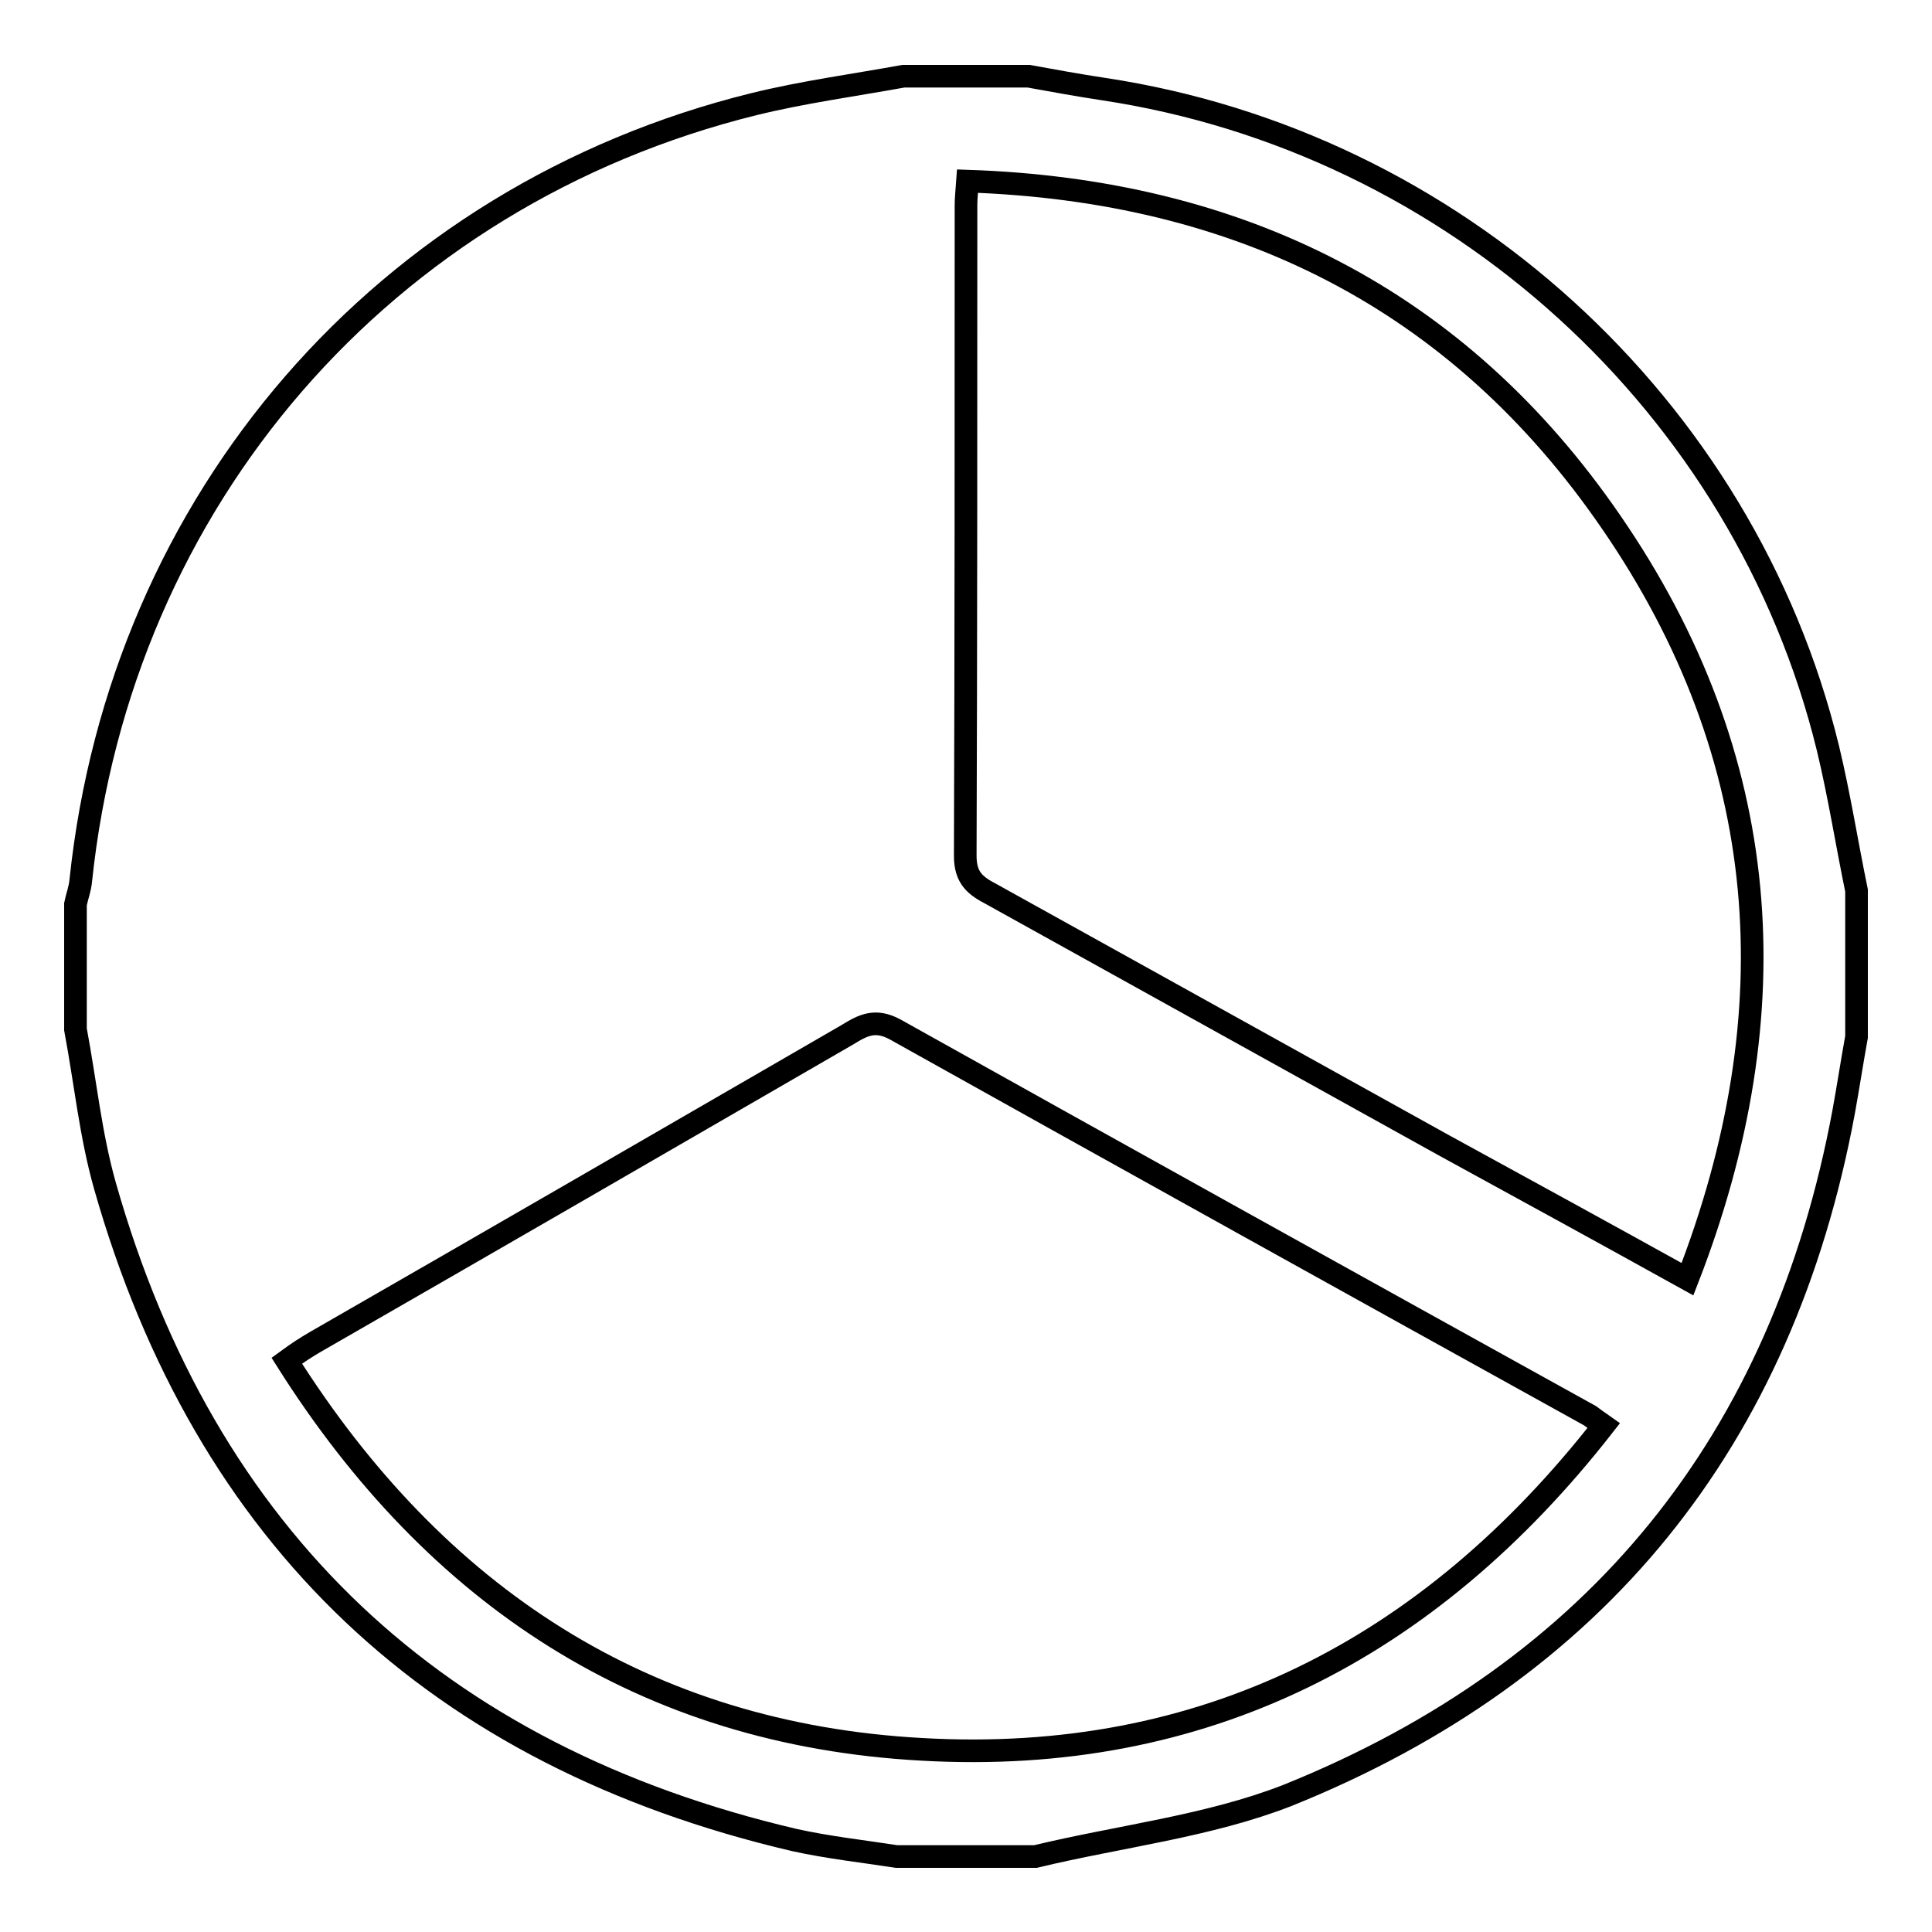
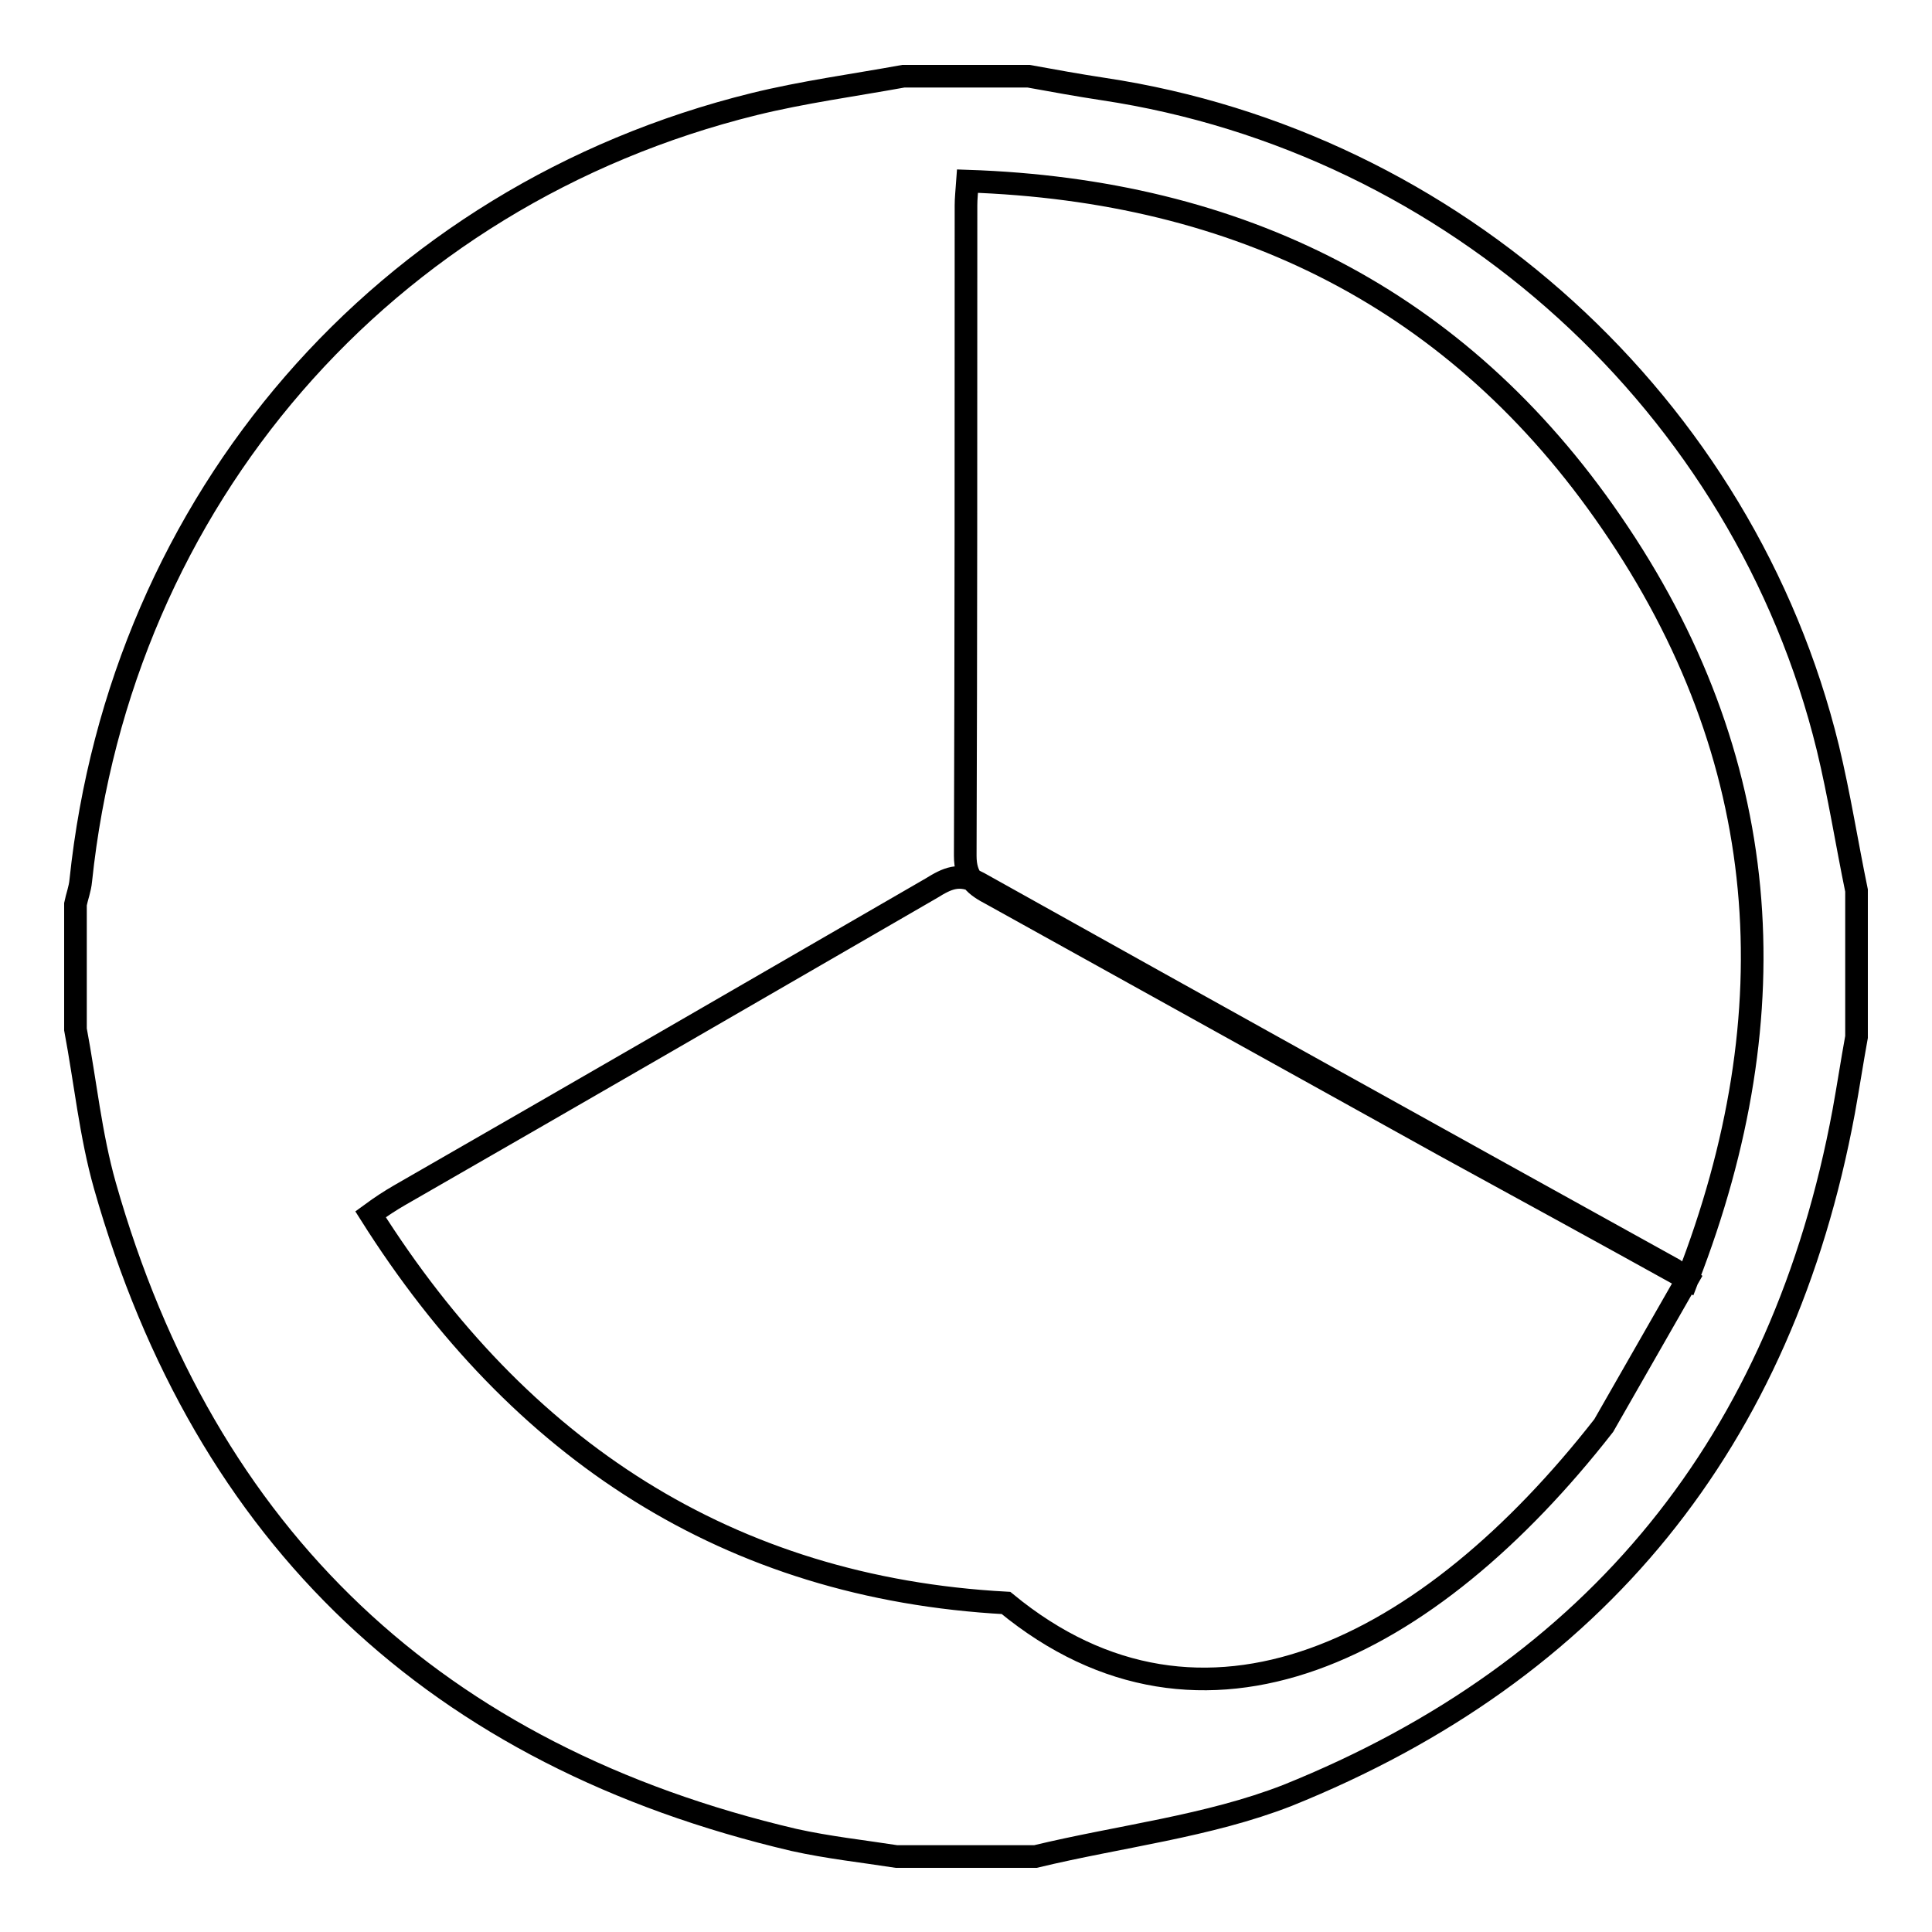
<svg xmlns="http://www.w3.org/2000/svg" version="1.1" x="0px" y="0px" viewBox="0 0 256 256" enable-background="new 0 0 256 256" xml:space="preserve">
  <g>
    <g>
-       <path stroke-width="3" fill-opacity="0" stroke="#000000" d="M137.2,246c-6.1,0-12.3,0-18.4,0c-4.5-0.7-9.1-1.2-13.6-2.2c-47.3-11.1-78-39.9-91.3-86.7c-1.9-6.7-2.6-13.8-3.9-20.7c0-5.5,0-11.1,0-16.6c0.2-1,0.6-2,0.7-3.1c5.3-50.5,40.2-90.8,89.2-102.9c6.5-1.6,13.2-2.5,19.8-3.7c5.5,0,11.1,0,16.6,0c3.3,0.6,6.6,1.2,9.9,1.7c46.5,7,84.9,41.9,96,87.3c1.5,6.2,2.5,12.6,3.8,18.9c0,6.5,0,12.9,0,19.4c-0.6,3.3-1.1,6.6-1.7,9.9c-8.1,43.6-32.7,74.1-73.7,90.6C160.1,242,148.4,243.3,137.2,246z M223.6,169.5c13.8-35.5,11.3-69.2-10.1-100.3c-20.3-29.6-49.3-44-85.3-45.2c-0.1,1.4-0.2,2.3-0.2,3.2c0,28.7,0,57.5-0.1,86.2c0,3,1.4,4,3.5,5.1c20,11.1,40,22.2,60,33.3C202,157.6,212.6,163.4,223.6,169.5z M212.5,188.9c-1-0.7-1.4-1-1.8-1.3c-30.7-17-61.5-34.1-92.1-51.2c-2.6-1.4-4.2-0.6-6.3,0.7c-23.5,13.6-47,27.2-70.5,40.7c-1.2,0.7-2.3,1.4-3.8,2.5c19.7,31.2,47.4,49.5,84.2,51.5C159.4,233.9,189.3,218.6,212.5,188.9z" />
+       <path stroke-width="3" fill-opacity="0" stroke="#000000" d="M137.2,246c-6.1,0-12.3,0-18.4,0c-4.5-0.7-9.1-1.2-13.6-2.2c-47.3-11.1-78-39.9-91.3-86.7c-1.9-6.7-2.6-13.8-3.9-20.7c0-5.5,0-11.1,0-16.6c0.2-1,0.6-2,0.7-3.1c5.3-50.5,40.2-90.8,89.2-102.9c6.5-1.6,13.2-2.5,19.8-3.7c5.5,0,11.1,0,16.6,0c3.3,0.6,6.6,1.2,9.9,1.7c46.5,7,84.9,41.9,96,87.3c1.5,6.2,2.5,12.6,3.8,18.9c0,6.5,0,12.9,0,19.4c-0.6,3.3-1.1,6.6-1.7,9.9c-8.1,43.6-32.7,74.1-73.7,90.6C160.1,242,148.4,243.3,137.2,246z M223.6,169.5c13.8-35.5,11.3-69.2-10.1-100.3c-20.3-29.6-49.3-44-85.3-45.2c-0.1,1.4-0.2,2.3-0.2,3.2c0,28.7,0,57.5-0.1,86.2c0,3,1.4,4,3.5,5.1c20,11.1,40,22.2,60,33.3C202,157.6,212.6,163.4,223.6,169.5z c-1-0.7-1.4-1-1.8-1.3c-30.7-17-61.5-34.1-92.1-51.2c-2.6-1.4-4.2-0.6-6.3,0.7c-23.5,13.6-47,27.2-70.5,40.7c-1.2,0.7-2.3,1.4-3.8,2.5c19.7,31.2,47.4,49.5,84.2,51.5C159.4,233.9,189.3,218.6,212.5,188.9z" />
    </g>
  </g>
</svg>